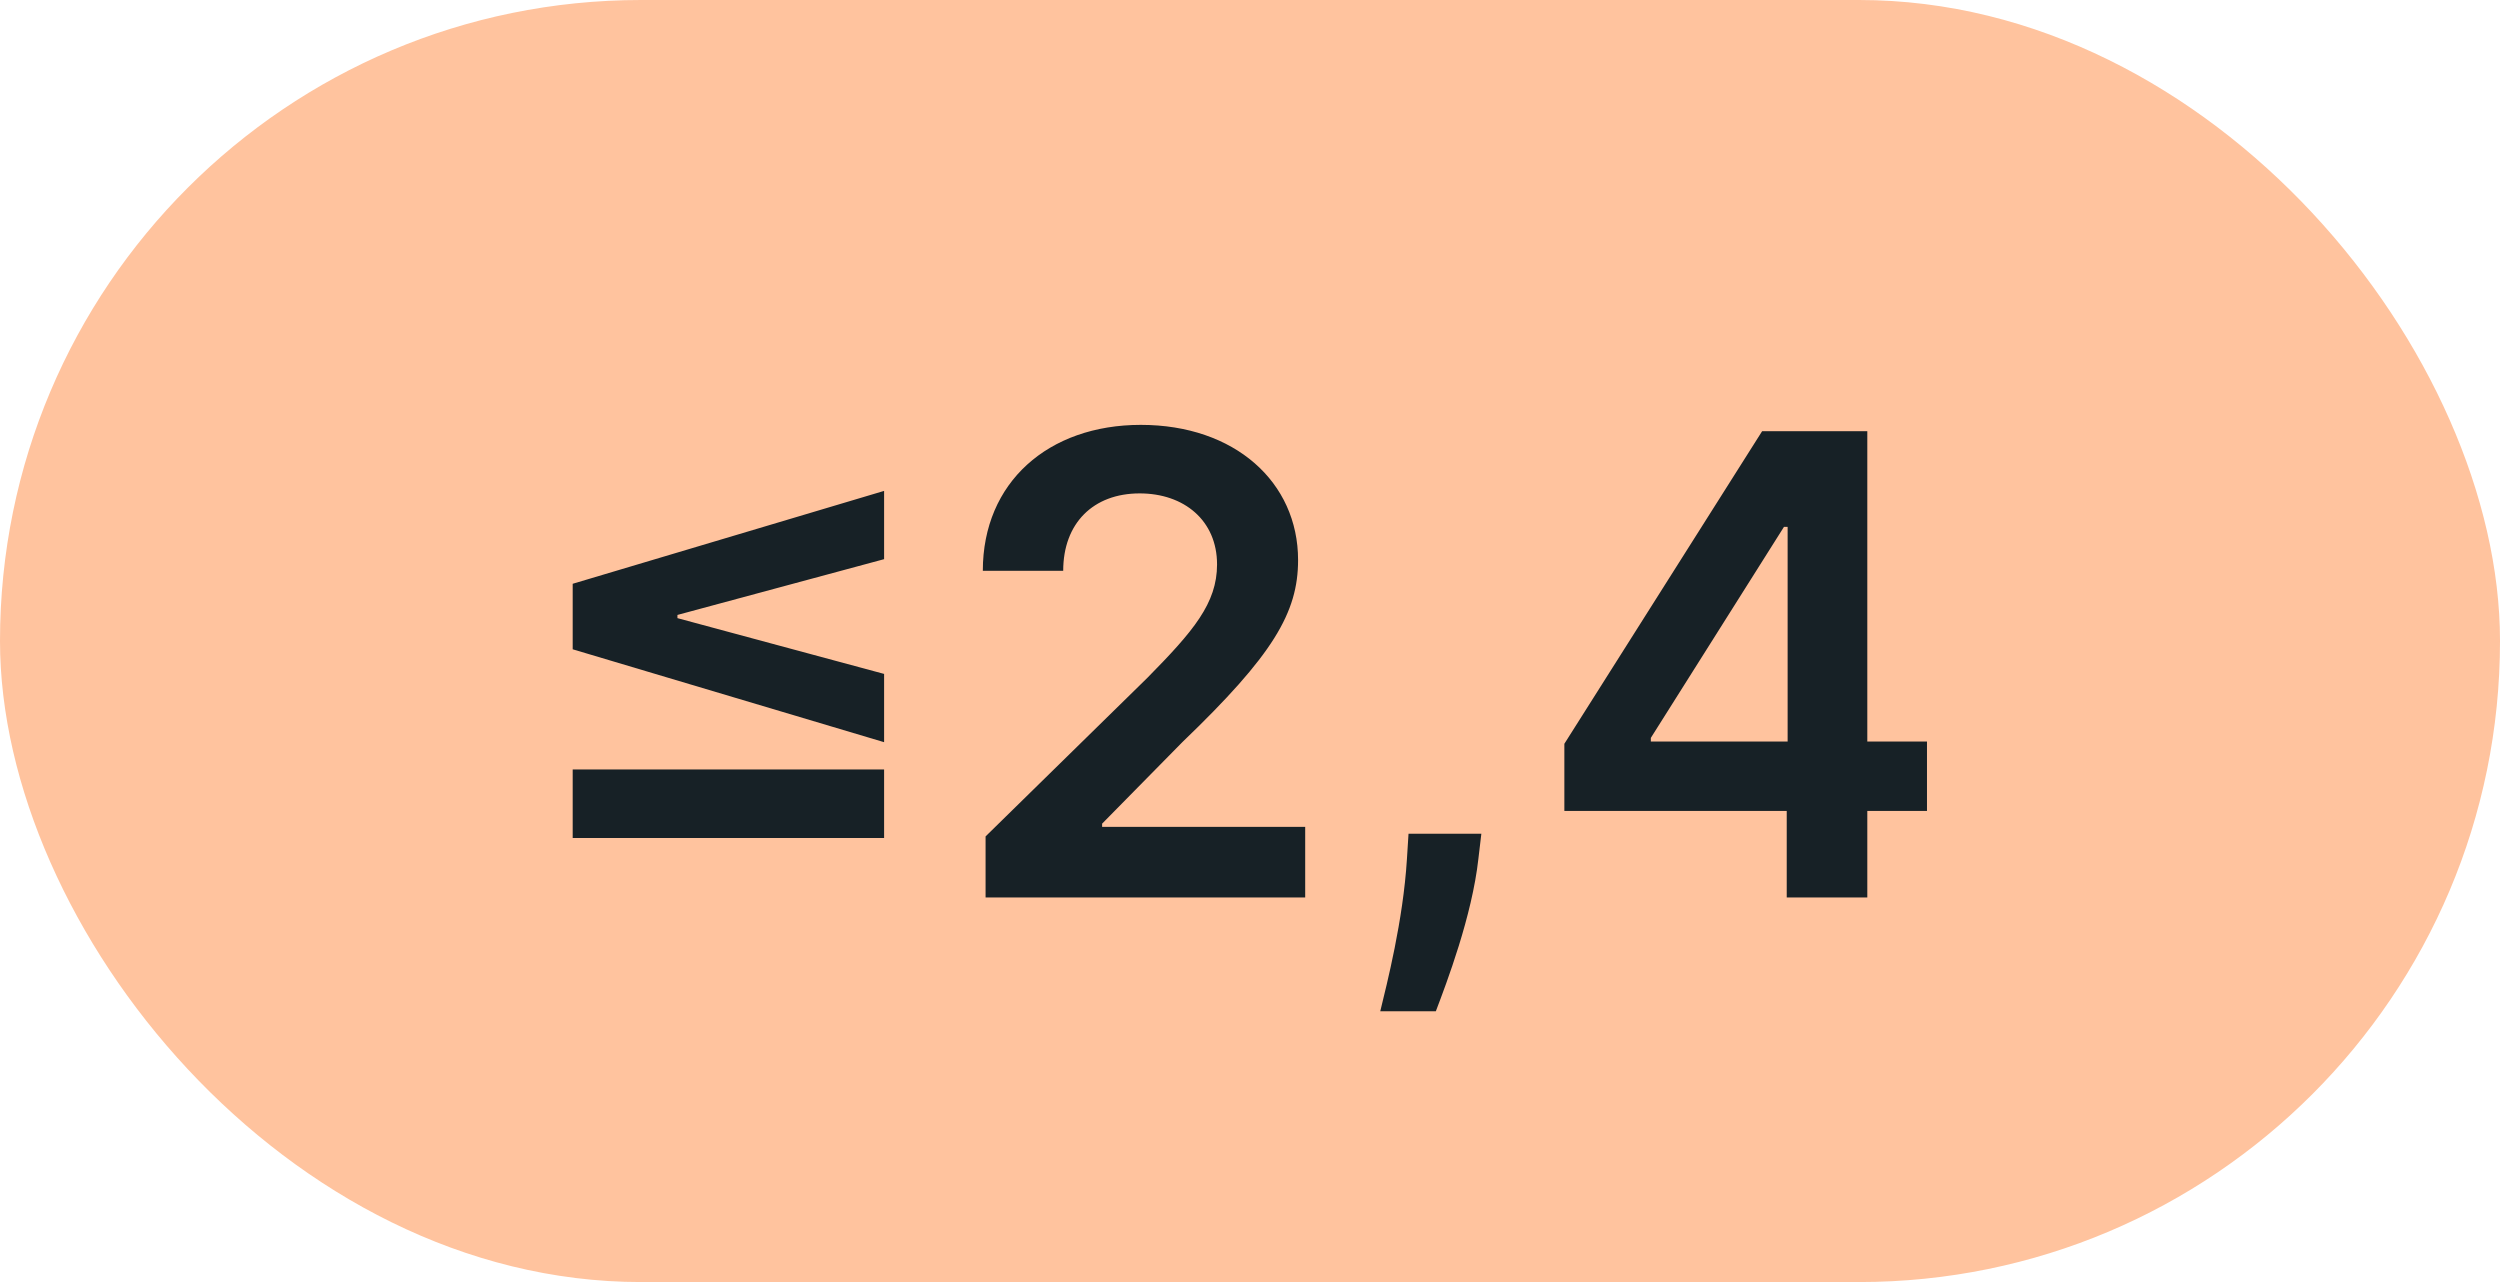
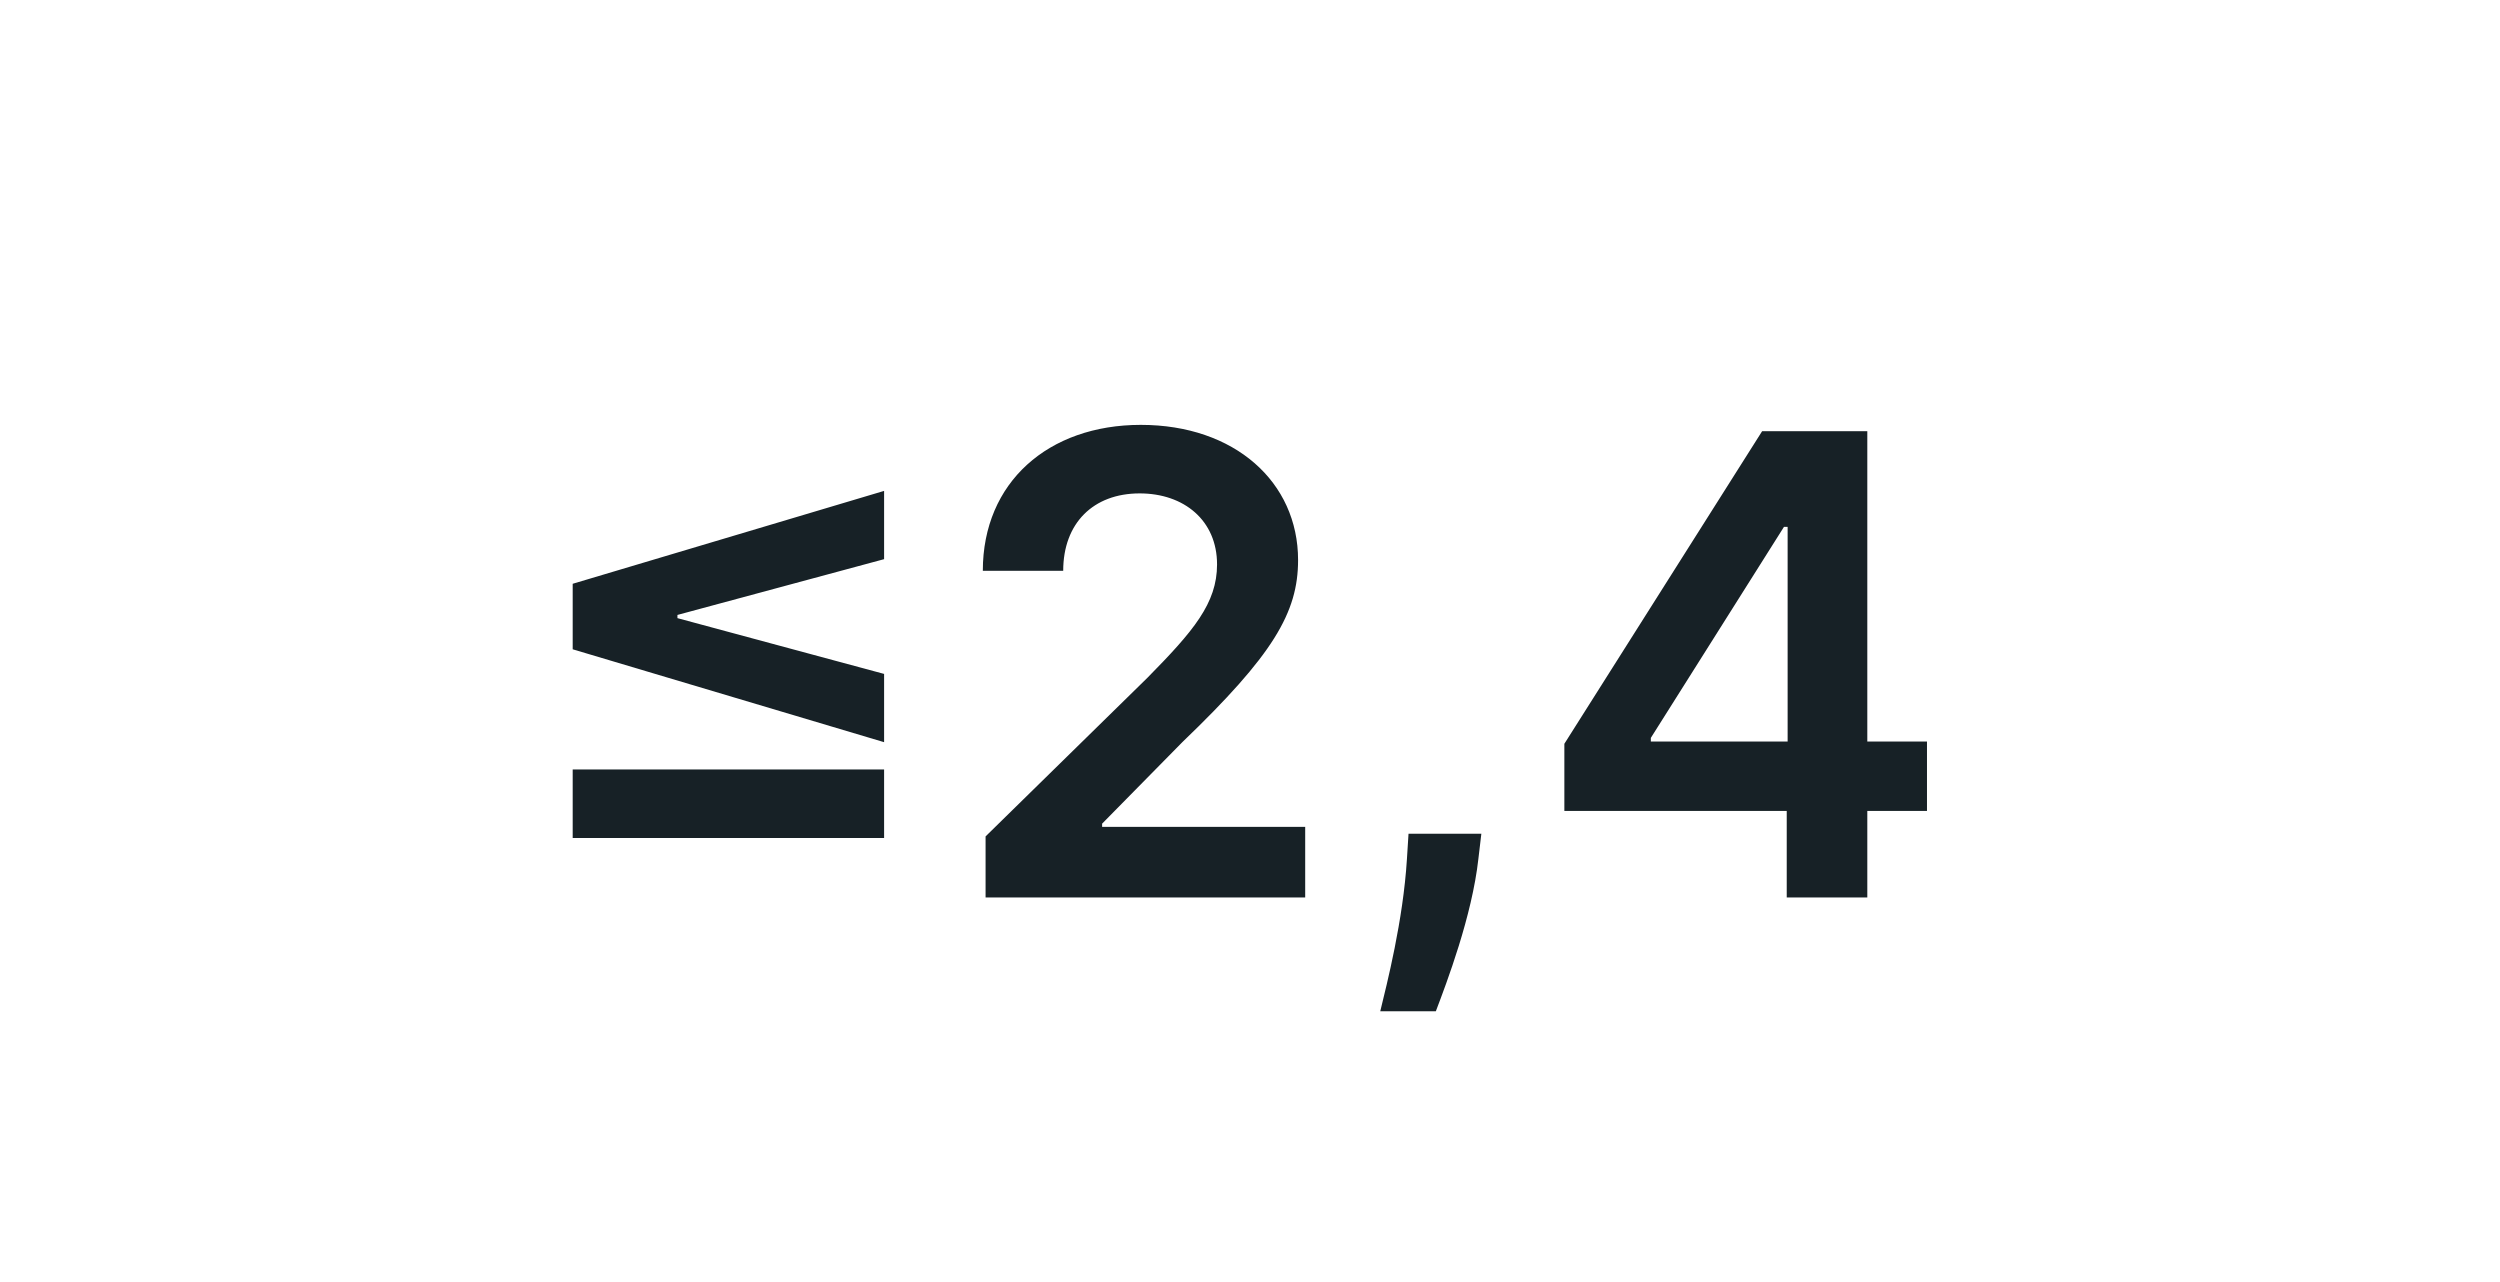
<svg xmlns="http://www.w3.org/2000/svg" width="39" height="20" viewBox="0 0 39 20" fill="none">
-   <rect width="39" height="20" rx="10" fill="#FFC39E" />
  <path d="M8.934 10.129L13.792 11.578V10.513L10.568 9.643V9.593L13.792 8.723V7.658L8.934 9.107V10.129ZM13.792 13.073V12.004H8.934V13.073H13.792ZM15.375 14H20.361V12.899H17.193V12.849L18.447 11.575C19.86 10.218 20.25 9.558 20.25 8.737C20.25 7.519 19.26 6.628 17.797 6.628C16.355 6.628 15.332 7.523 15.332 8.904H16.586C16.586 8.162 17.055 7.697 17.779 7.697C18.471 7.697 18.986 8.119 18.986 8.805C18.986 9.412 18.617 9.845 17.9 10.573L15.375 13.048V14ZM23.109 13.006H21.973L21.948 13.403C21.888 14.366 21.636 15.346 21.532 15.776H22.399C22.569 15.328 22.964 14.291 23.063 13.396L23.109 13.006ZM24.404 12.651H27.873V14H29.13V12.651H30.061V11.568H29.13V6.727H27.489L24.404 11.603V12.651ZM27.887 11.568H25.753V11.511L27.83 8.219H27.887V11.568Z" fill="#172126" />
</svg>